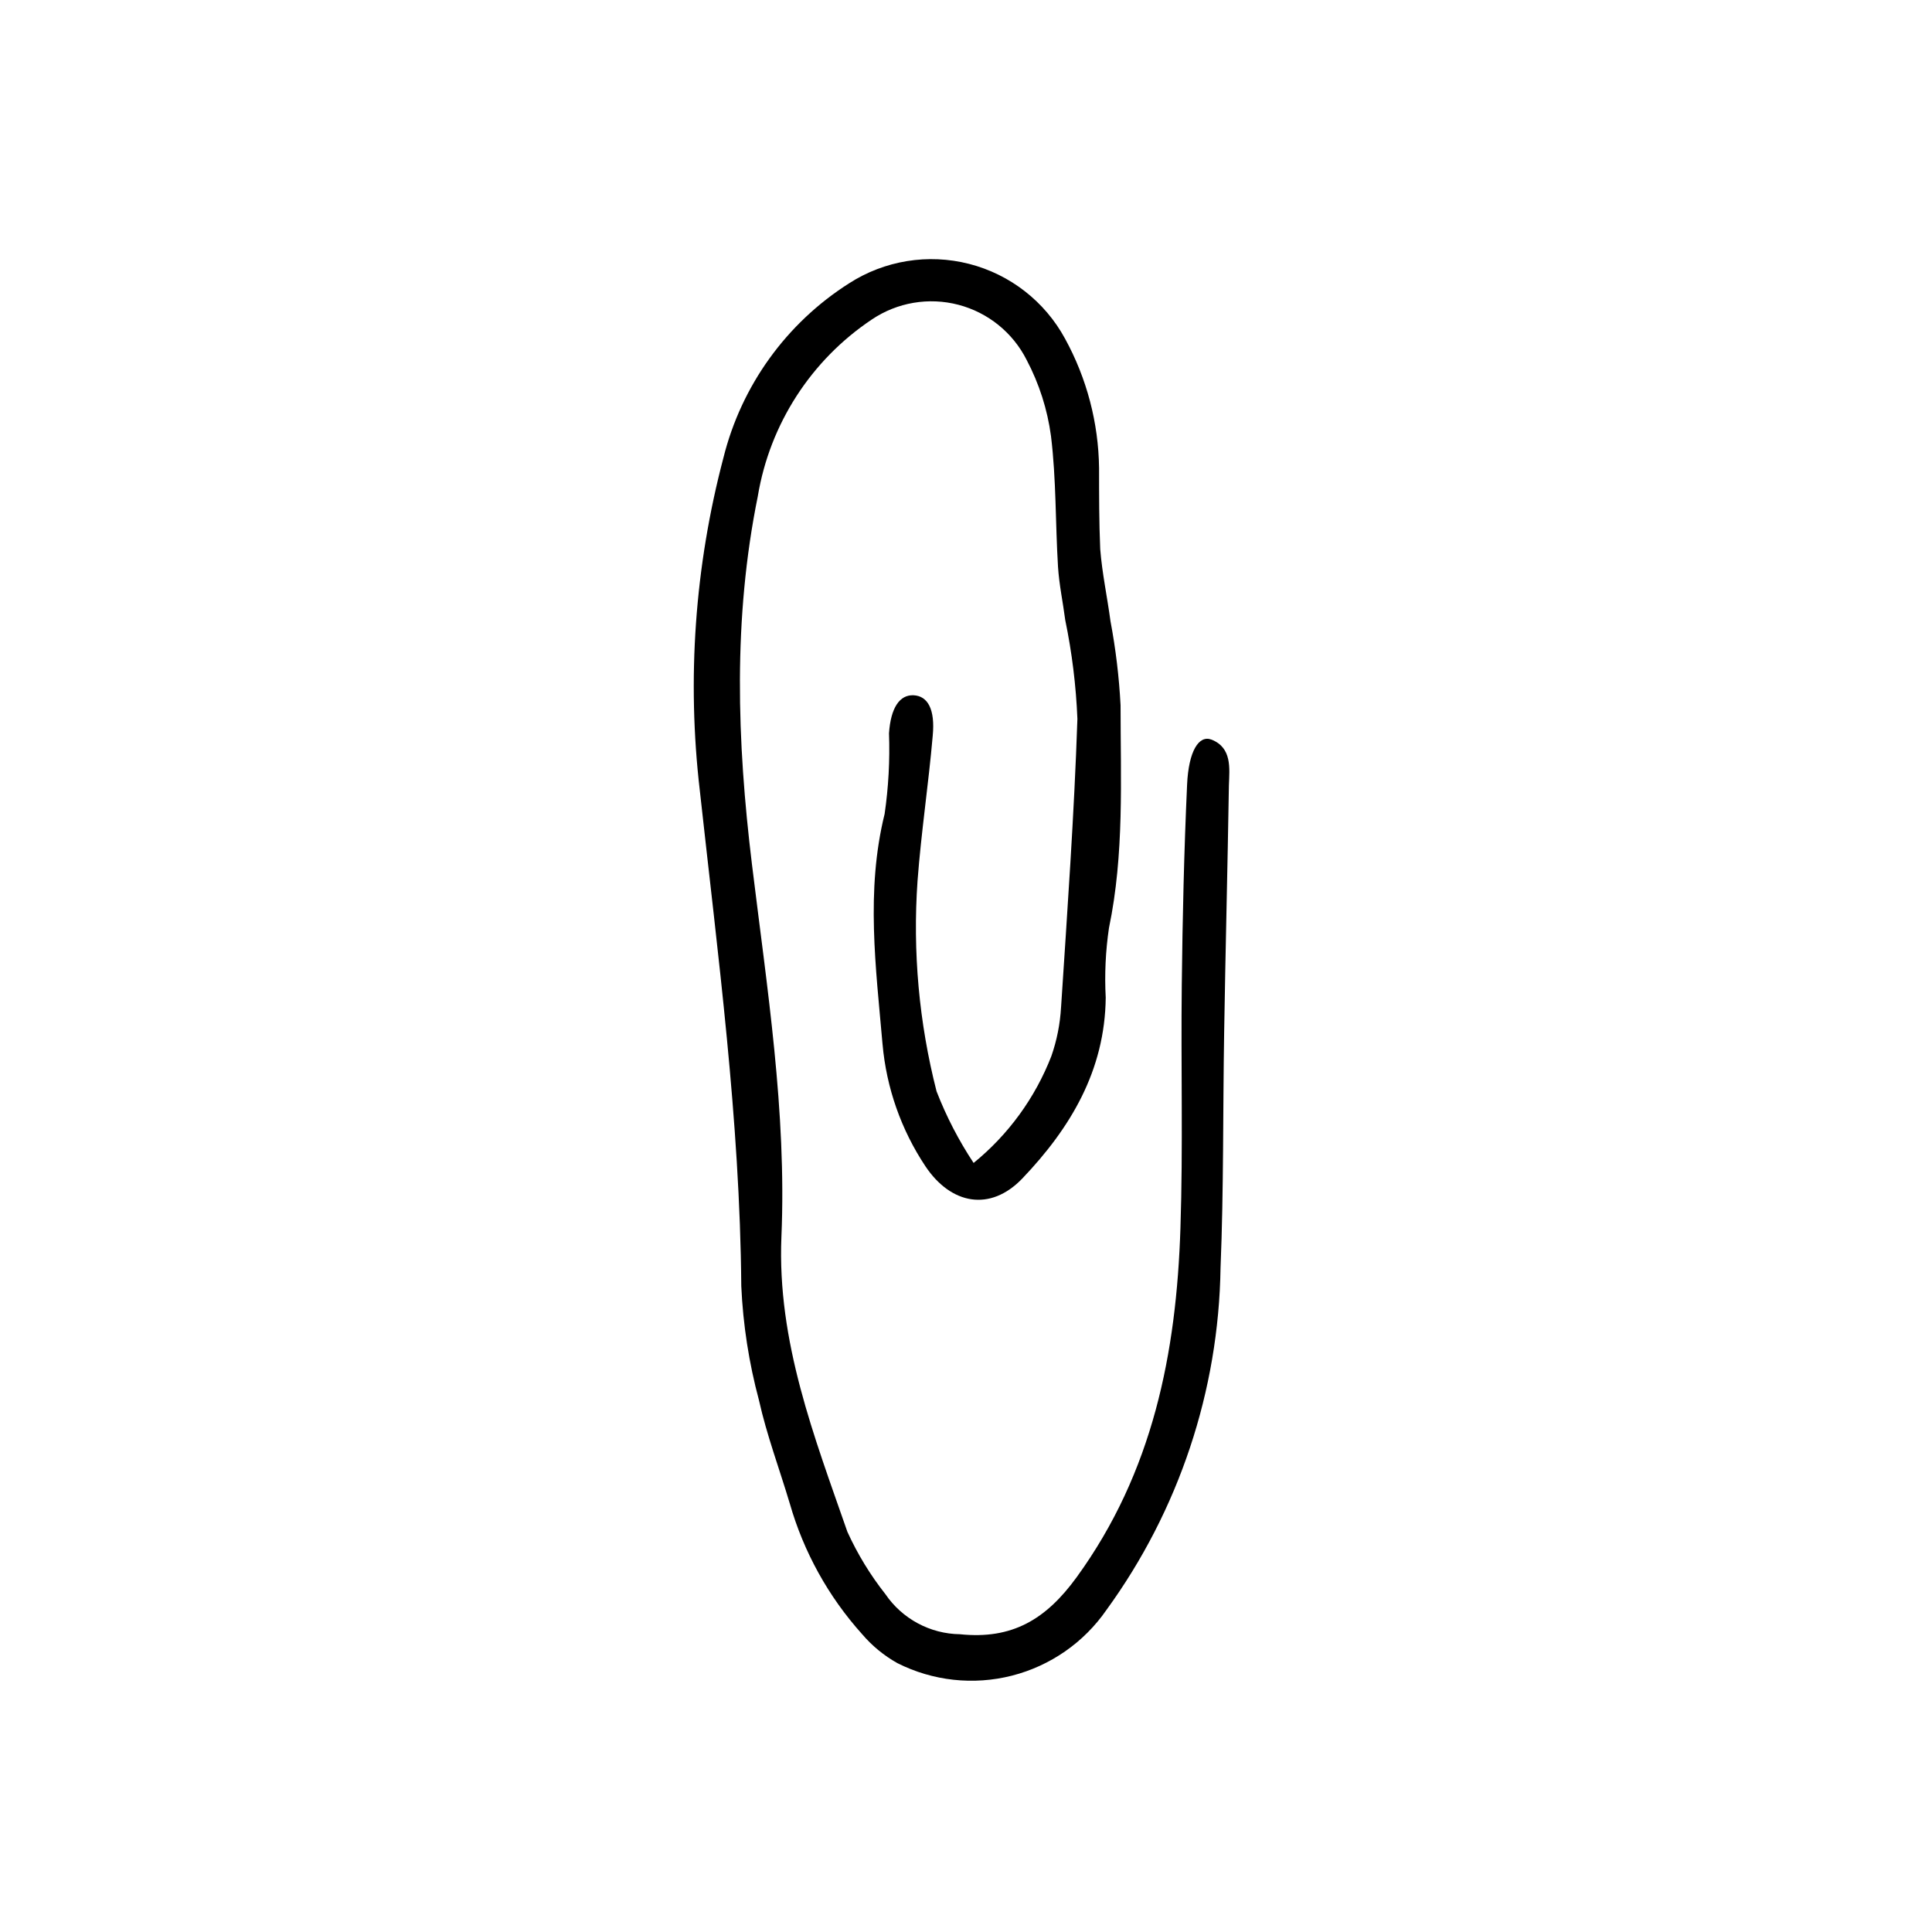
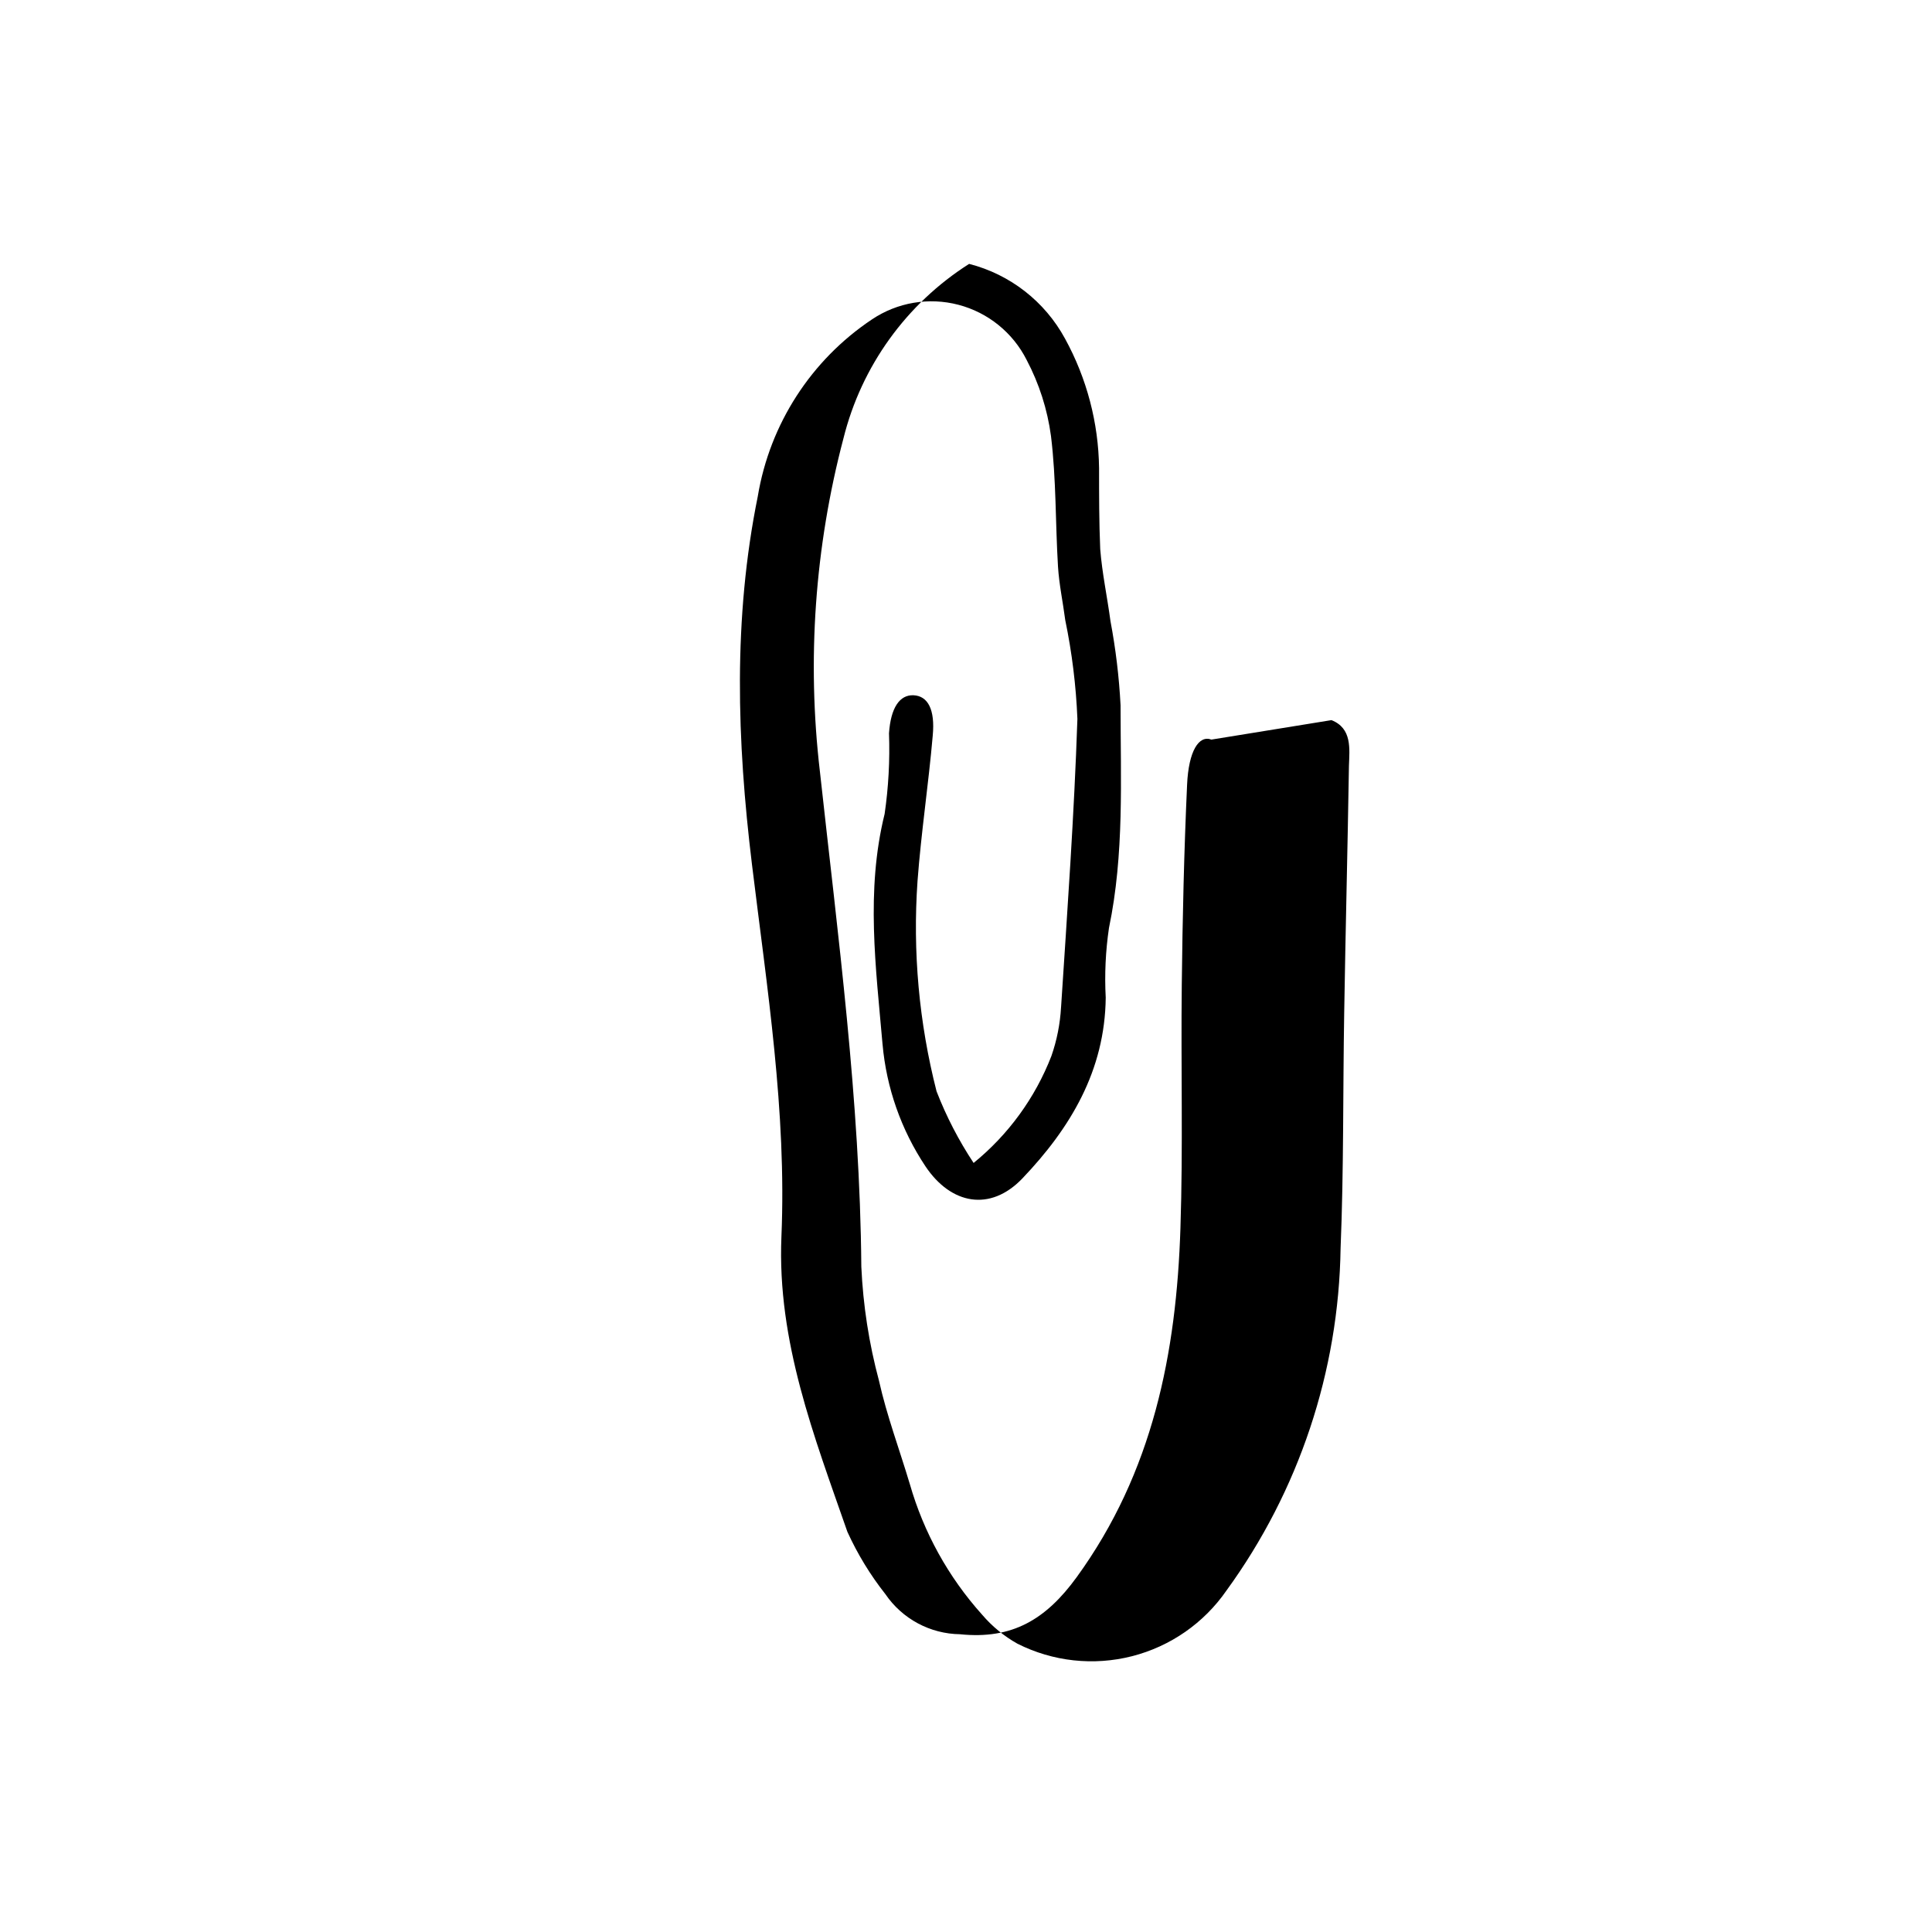
<svg xmlns="http://www.w3.org/2000/svg" fill="#000000" width="800px" height="800px" version="1.1" viewBox="144 144 512 512">
-   <path d="m465.04 340c-3.324-1.258-6.047 3.023-6.449 11.941-0.805 17.684-1.211 35.266-1.41 53.102-0.25 21.461 0.352 42.977-0.352 64.387-1.059 33.152-7.305 64.738-27.508 92.551-8.16 11.234-17.129 16.523-30.883 15.113v-0.004c-7.941-0.098-15.328-4.066-19.801-10.629-4.012-5.082-7.394-10.633-10.074-16.523-8.766-25.191-18.641-50.383-17.48-78.191 1.41-33.152-3.828-66-7.809-98.695-3.981-32.695-5.039-65.141 1.562-97.59h-0.004c3.188-19.105 14.125-36.043 30.227-46.805 6.731-4.523 15.082-5.941 22.93-3.887 7.844 2.051 14.43 7.375 18.082 14.617 3.316 6.289 5.5 13.109 6.449 20.152 1.41 11.488 1.16 23.125 1.863 34.66 0.301 4.734 1.309 9.422 1.914 14.105v0.004c1.789 8.629 2.867 17.395 3.227 26.199-0.855 25.492-2.672 50.934-4.332 76.43l-0.004-0.004c-0.246 4.418-1.109 8.773-2.566 12.949-4.297 11.066-11.398 20.824-20.605 28.312-3.949-5.961-7.242-12.328-9.824-18.992-4.644-18.184-6.348-36.996-5.039-55.723 0.957-12.848 2.922-25.695 4.031-38.543 0.656-6.953-1.309-10.48-5.039-10.68-3.727-0.203-6.098 3.324-6.551 10.078 0.254 7.141-0.133 14.289-1.16 21.363-5.039 20.402-2.316 40.707-0.555 61.012h0.004c1.02 11.578 4.938 22.719 11.383 32.395 6.75 10.078 17.129 12.09 25.645 3.223 12.746-13.352 21.914-28.617 22.117-47.961-0.328-6.16-0.039-12.34 0.859-18.441 4.082-19.598 3.074-39.348 3.074-59.098h-0.004c-0.391-7.457-1.285-14.879-2.668-22.215-0.855-6.398-2.215-12.695-2.719-19.094-0.305-7.156-0.305-14.312-0.305-21.465-0.148-12.004-3.246-23.785-9.02-34.309-5.348-9.852-14.559-17.031-25.418-19.812s-22.387-0.914-31.812 5.152c-16.629 10.566-28.551 27.129-33.305 46.25-7.582 28.754-9.703 58.676-6.246 88.215 4.785 43.68 10.629 87.211 10.984 131.29 0.461 10.215 2.031 20.352 4.684 30.23 2.066 9.27 5.441 18.238 8.16 27.355h0.004c3.672 12.84 10.219 24.676 19.145 34.613 2.641 3.102 5.812 5.715 9.371 7.707 9.383 4.734 20.164 5.918 30.348 3.324 10.188-2.594 19.094-8.785 25.07-17.43 19.188-26.391 29.746-58.066 30.227-90.688 0.855-20.758 0.605-41.562 0.957-62.371 0.352-21.766 0.906-43.578 1.258-65.496 0.156-4.484 0.859-9.926-4.633-12.09z" />
+   <path d="m465.04 340c-3.324-1.258-6.047 3.023-6.449 11.941-0.805 17.684-1.211 35.266-1.41 53.102-0.25 21.461 0.352 42.977-0.352 64.387-1.059 33.152-7.305 64.738-27.508 92.551-8.16 11.234-17.129 16.523-30.883 15.113v-0.004c-7.941-0.098-15.328-4.066-19.801-10.629-4.012-5.082-7.394-10.633-10.074-16.523-8.766-25.191-18.641-50.383-17.48-78.191 1.41-33.152-3.828-66-7.809-98.695-3.981-32.695-5.039-65.141 1.562-97.59h-0.004c3.188-19.105 14.125-36.043 30.227-46.805 6.731-4.523 15.082-5.941 22.93-3.887 7.844 2.051 14.43 7.375 18.082 14.617 3.316 6.289 5.5 13.109 6.449 20.152 1.41 11.488 1.16 23.125 1.863 34.66 0.301 4.734 1.309 9.422 1.914 14.105v0.004c1.789 8.629 2.867 17.395 3.227 26.199-0.855 25.492-2.672 50.934-4.332 76.43l-0.004-0.004c-0.246 4.418-1.109 8.773-2.566 12.949-4.297 11.066-11.398 20.824-20.605 28.312-3.949-5.961-7.242-12.328-9.824-18.992-4.644-18.184-6.348-36.996-5.039-55.723 0.957-12.848 2.922-25.695 4.031-38.543 0.656-6.953-1.309-10.48-5.039-10.68-3.727-0.203-6.098 3.324-6.551 10.078 0.254 7.141-0.133 14.289-1.16 21.363-5.039 20.402-2.316 40.707-0.555 61.012h0.004c1.02 11.578 4.938 22.719 11.383 32.395 6.75 10.078 17.129 12.09 25.645 3.223 12.746-13.352 21.914-28.617 22.117-47.961-0.328-6.16-0.039-12.34 0.859-18.441 4.082-19.598 3.074-39.348 3.074-59.098h-0.004c-0.391-7.457-1.285-14.879-2.668-22.215-0.855-6.398-2.215-12.695-2.719-19.094-0.305-7.156-0.305-14.312-0.305-21.465-0.148-12.004-3.246-23.785-9.02-34.309-5.348-9.852-14.559-17.031-25.418-19.812c-16.629 10.566-28.551 27.129-33.305 46.25-7.582 28.754-9.703 58.676-6.246 88.215 4.785 43.68 10.629 87.211 10.984 131.29 0.461 10.215 2.031 20.352 4.684 30.23 2.066 9.27 5.441 18.238 8.16 27.355h0.004c3.672 12.84 10.219 24.676 19.145 34.613 2.641 3.102 5.812 5.715 9.371 7.707 9.383 4.734 20.164 5.918 30.348 3.324 10.188-2.594 19.094-8.785 25.07-17.43 19.188-26.391 29.746-58.066 30.227-90.688 0.855-20.758 0.605-41.562 0.957-62.371 0.352-21.766 0.906-43.578 1.258-65.496 0.156-4.484 0.859-9.926-4.633-12.09z" />
</svg>